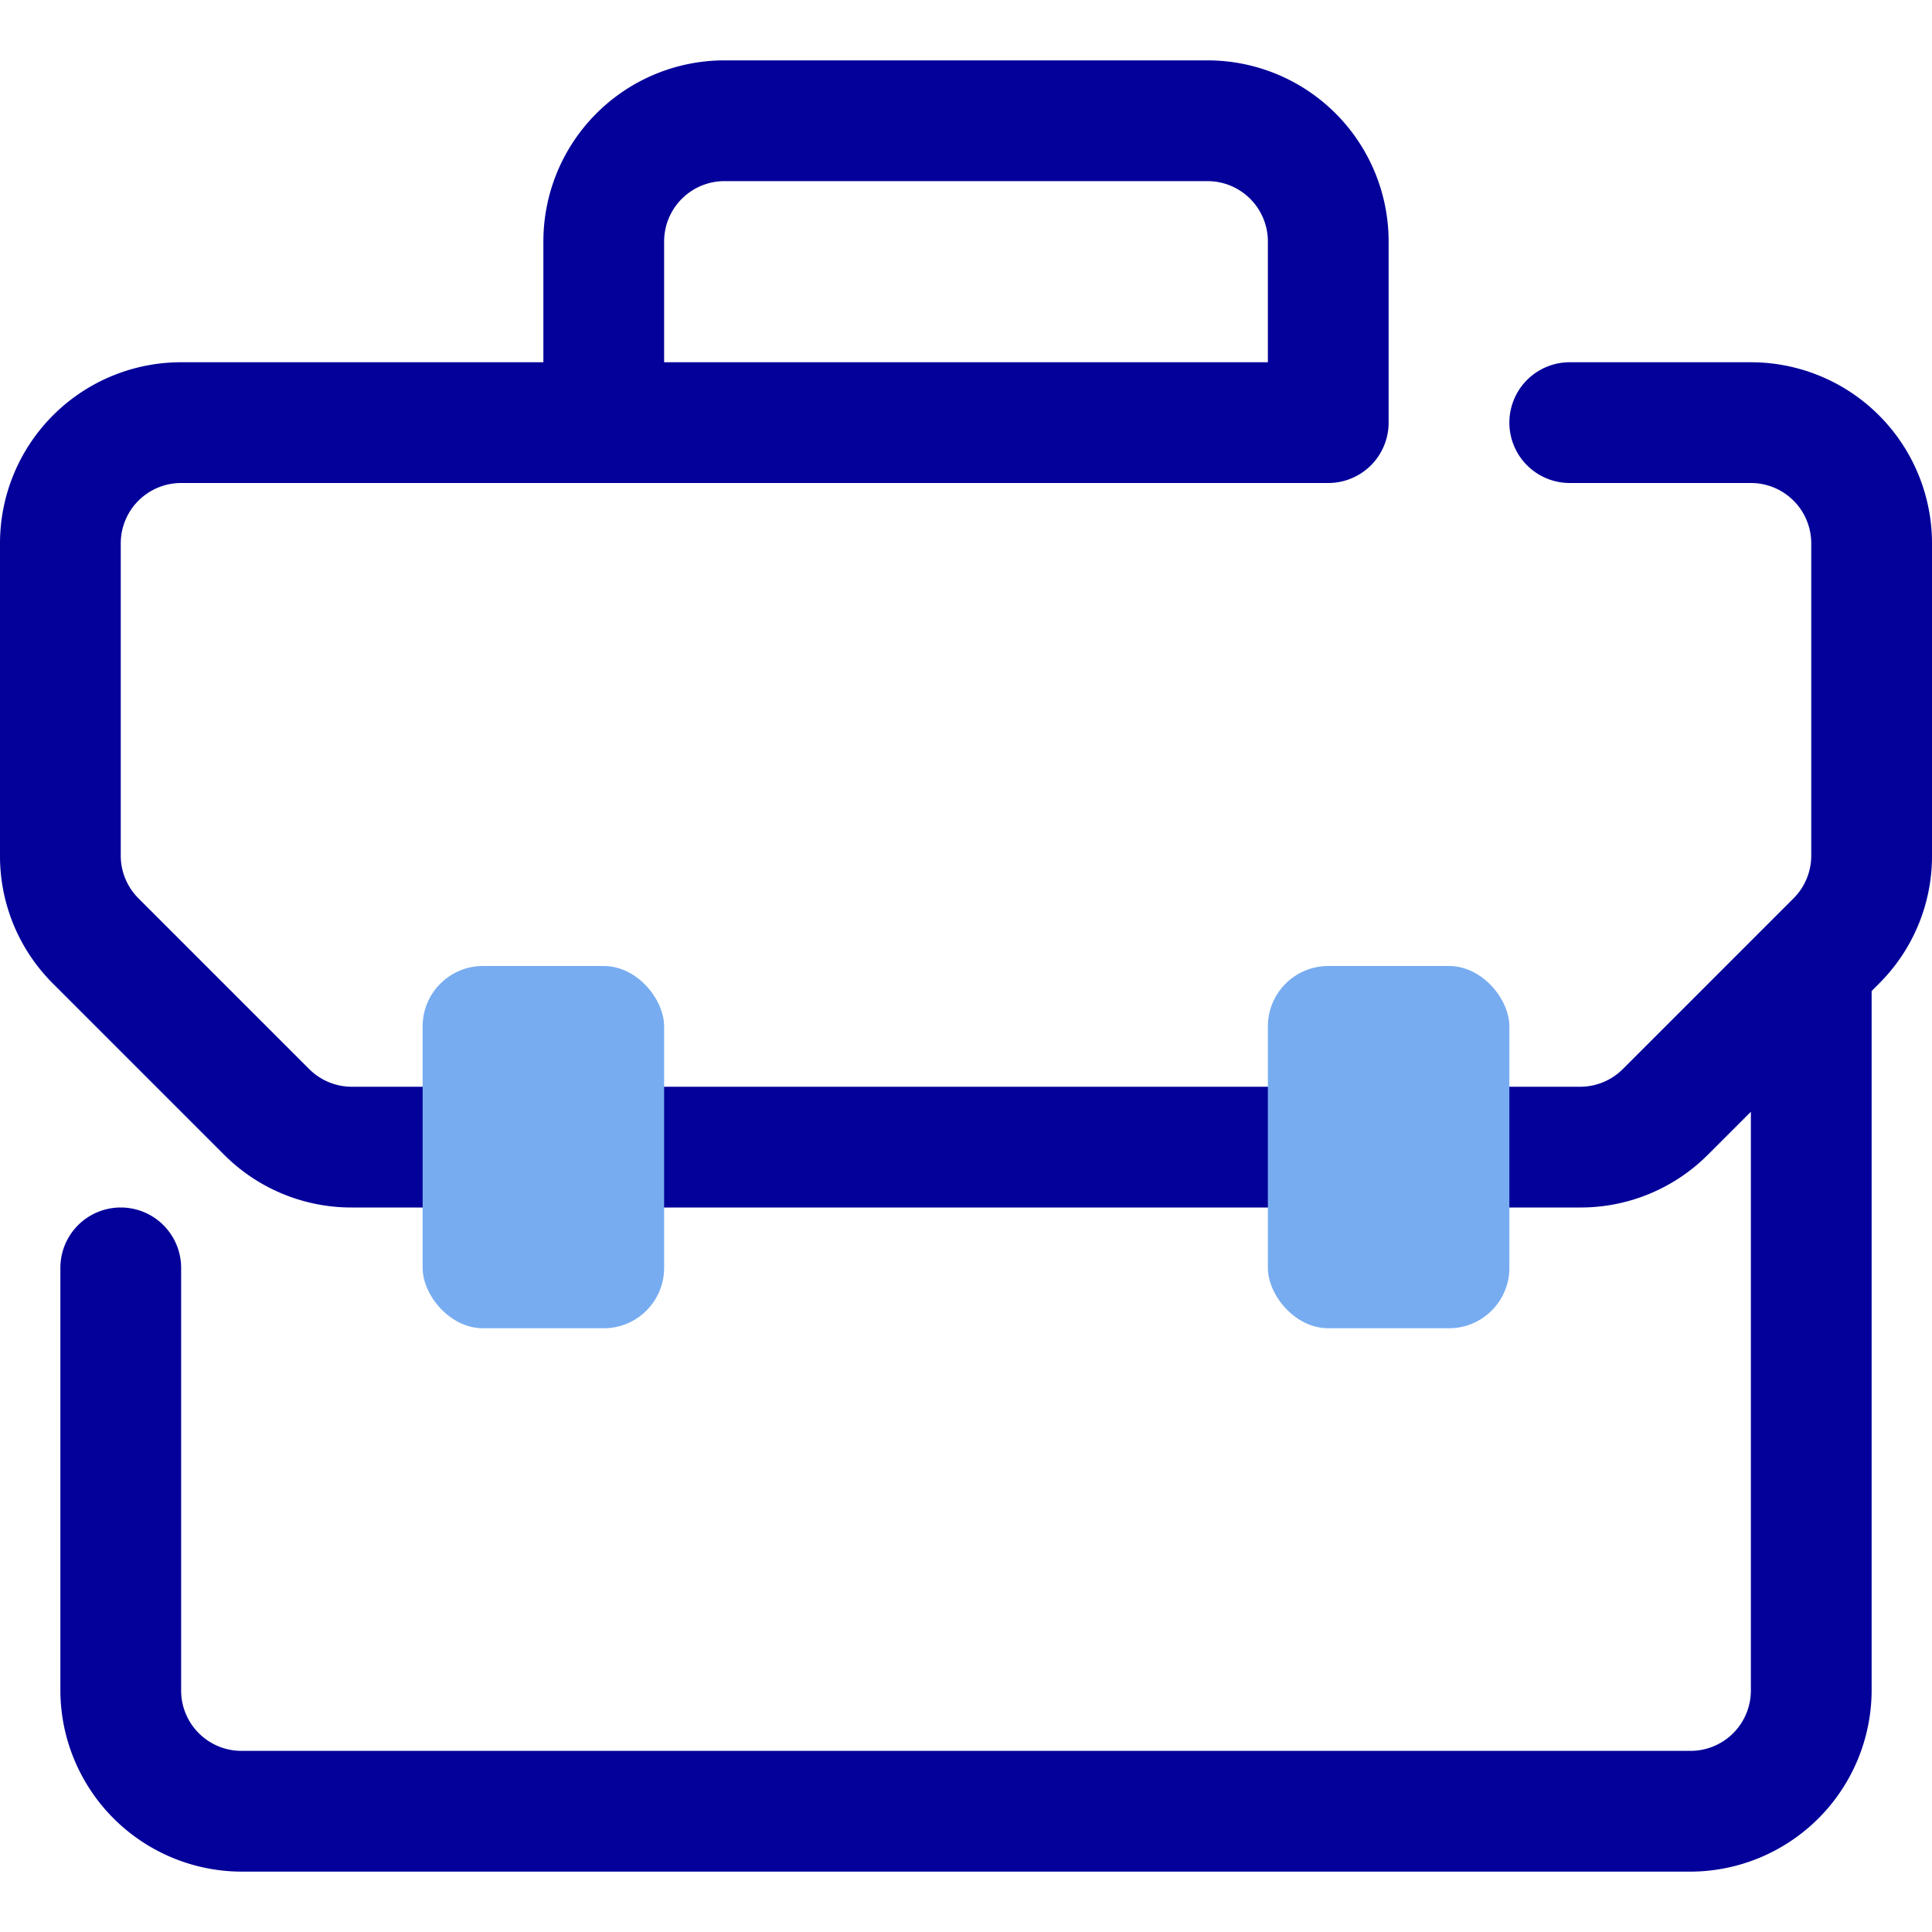
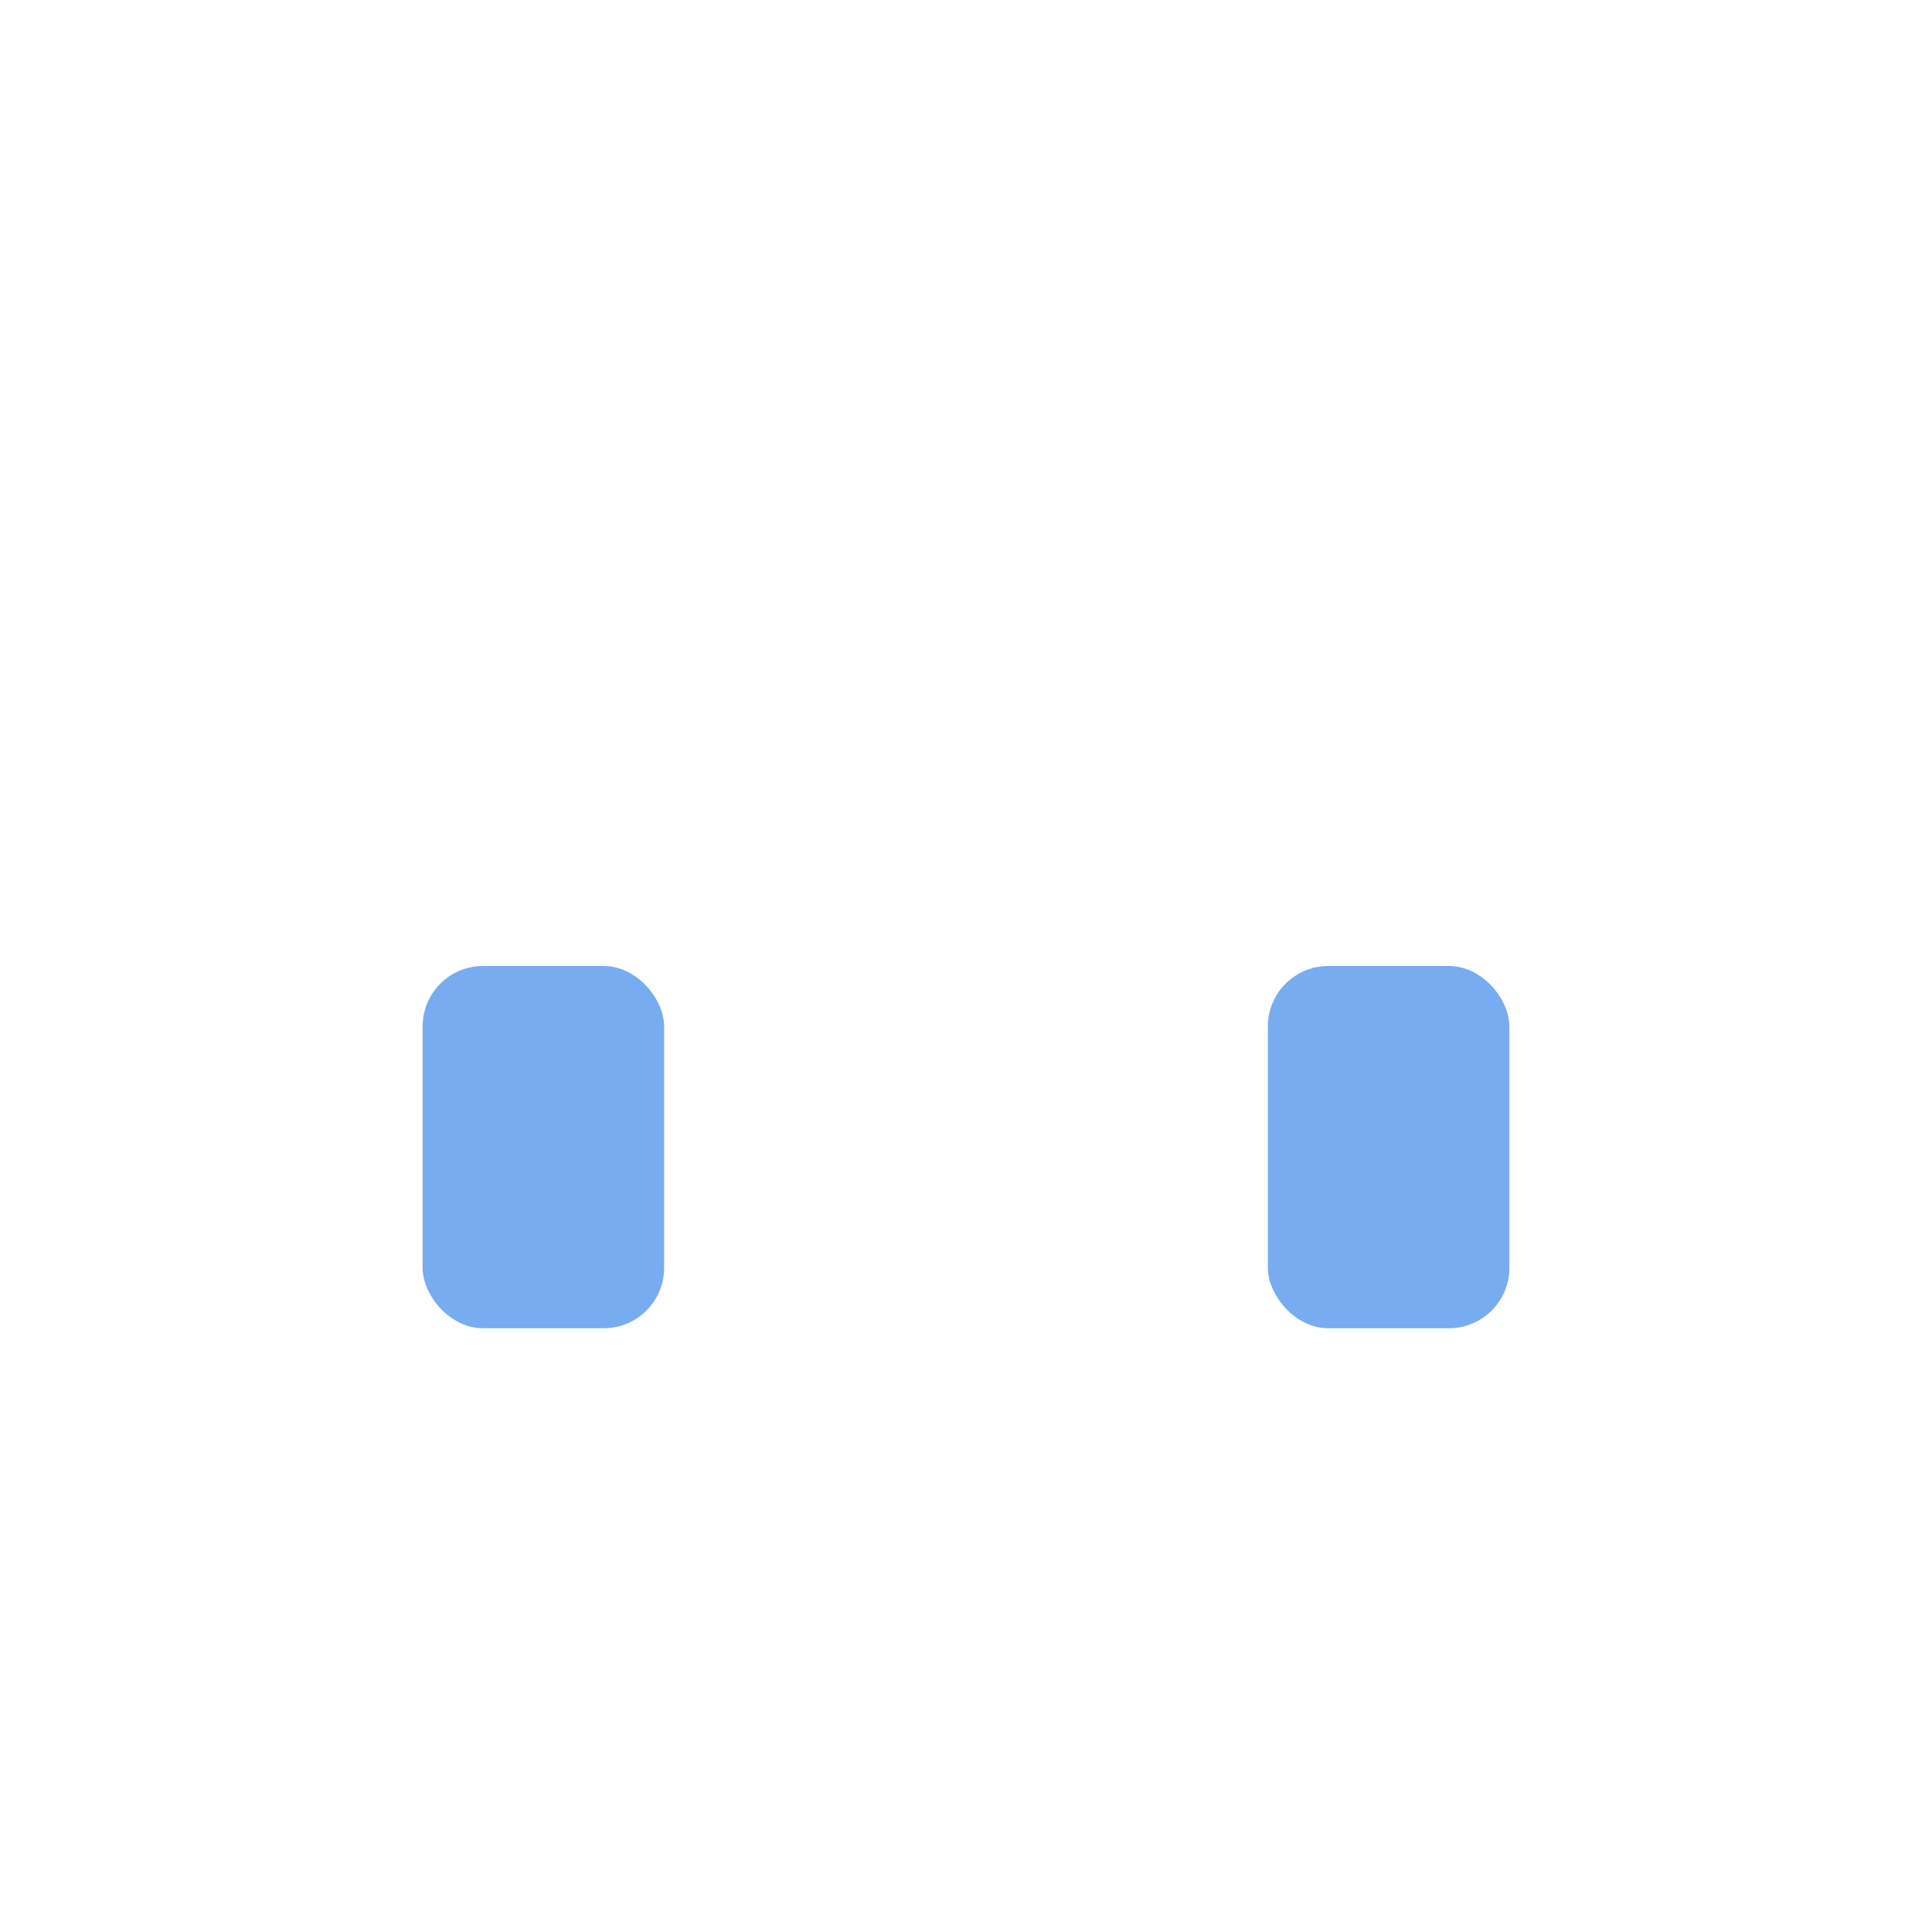
<svg xmlns="http://www.w3.org/2000/svg" width="800px" height="800px" viewBox="0 0 32 32">
  <defs>
    <style>.cls-1{fill:#04009a;}.cls-2{fill:#77acf1;}</style>
  </defs>
  <g data-name="2. Briefcase" id="_2._Briefcase">
-     <path class="cls-1" d="M29,6H26a1,1,0,0,0,0,2h3a1,1,0,0,1,1,1v5.171a1,1,0,0,1-.293.708l-2.828,2.828a1,1,0,0,1-.708.293H5.829a1,1,0,0,1-.708-.293L2.293,14.879A1,1,0,0,1,2,14.171V9A1,1,0,0,1,3,8H22a1,1,0,0,0,1-1V4a3,3,0,0,0-3-3H12A3,3,0,0,0,9,4V6H3A3,3,0,0,0,0,9v5.171a2.978,2.978,0,0,0,.879,2.122l2.828,2.828A2.978,2.978,0,0,0,5.829,20H26.171a2.978,2.978,0,0,0,2.122-.879L29,18.414V28a1,1,0,0,1-1,1H4a1,1,0,0,1-1-1V21a1,1,0,0,0-2,0v7a3.009,3.009,0,0,0,3,3H28a3.009,3.009,0,0,0,3-3V16.414l.121-.121A2.978,2.978,0,0,0,32,14.171V9A3,3,0,0,0,29,6ZM11,4a1,1,0,0,1,1-1h8a1,1,0,0,1,1,1V6H11Z" />
    <rect class="cls-2" height="6" rx="1" width="4" x="7" y="16" />
    <rect class="cls-2" height="6" rx="1" width="4" x="21" y="16" />
  </g>
</svg>